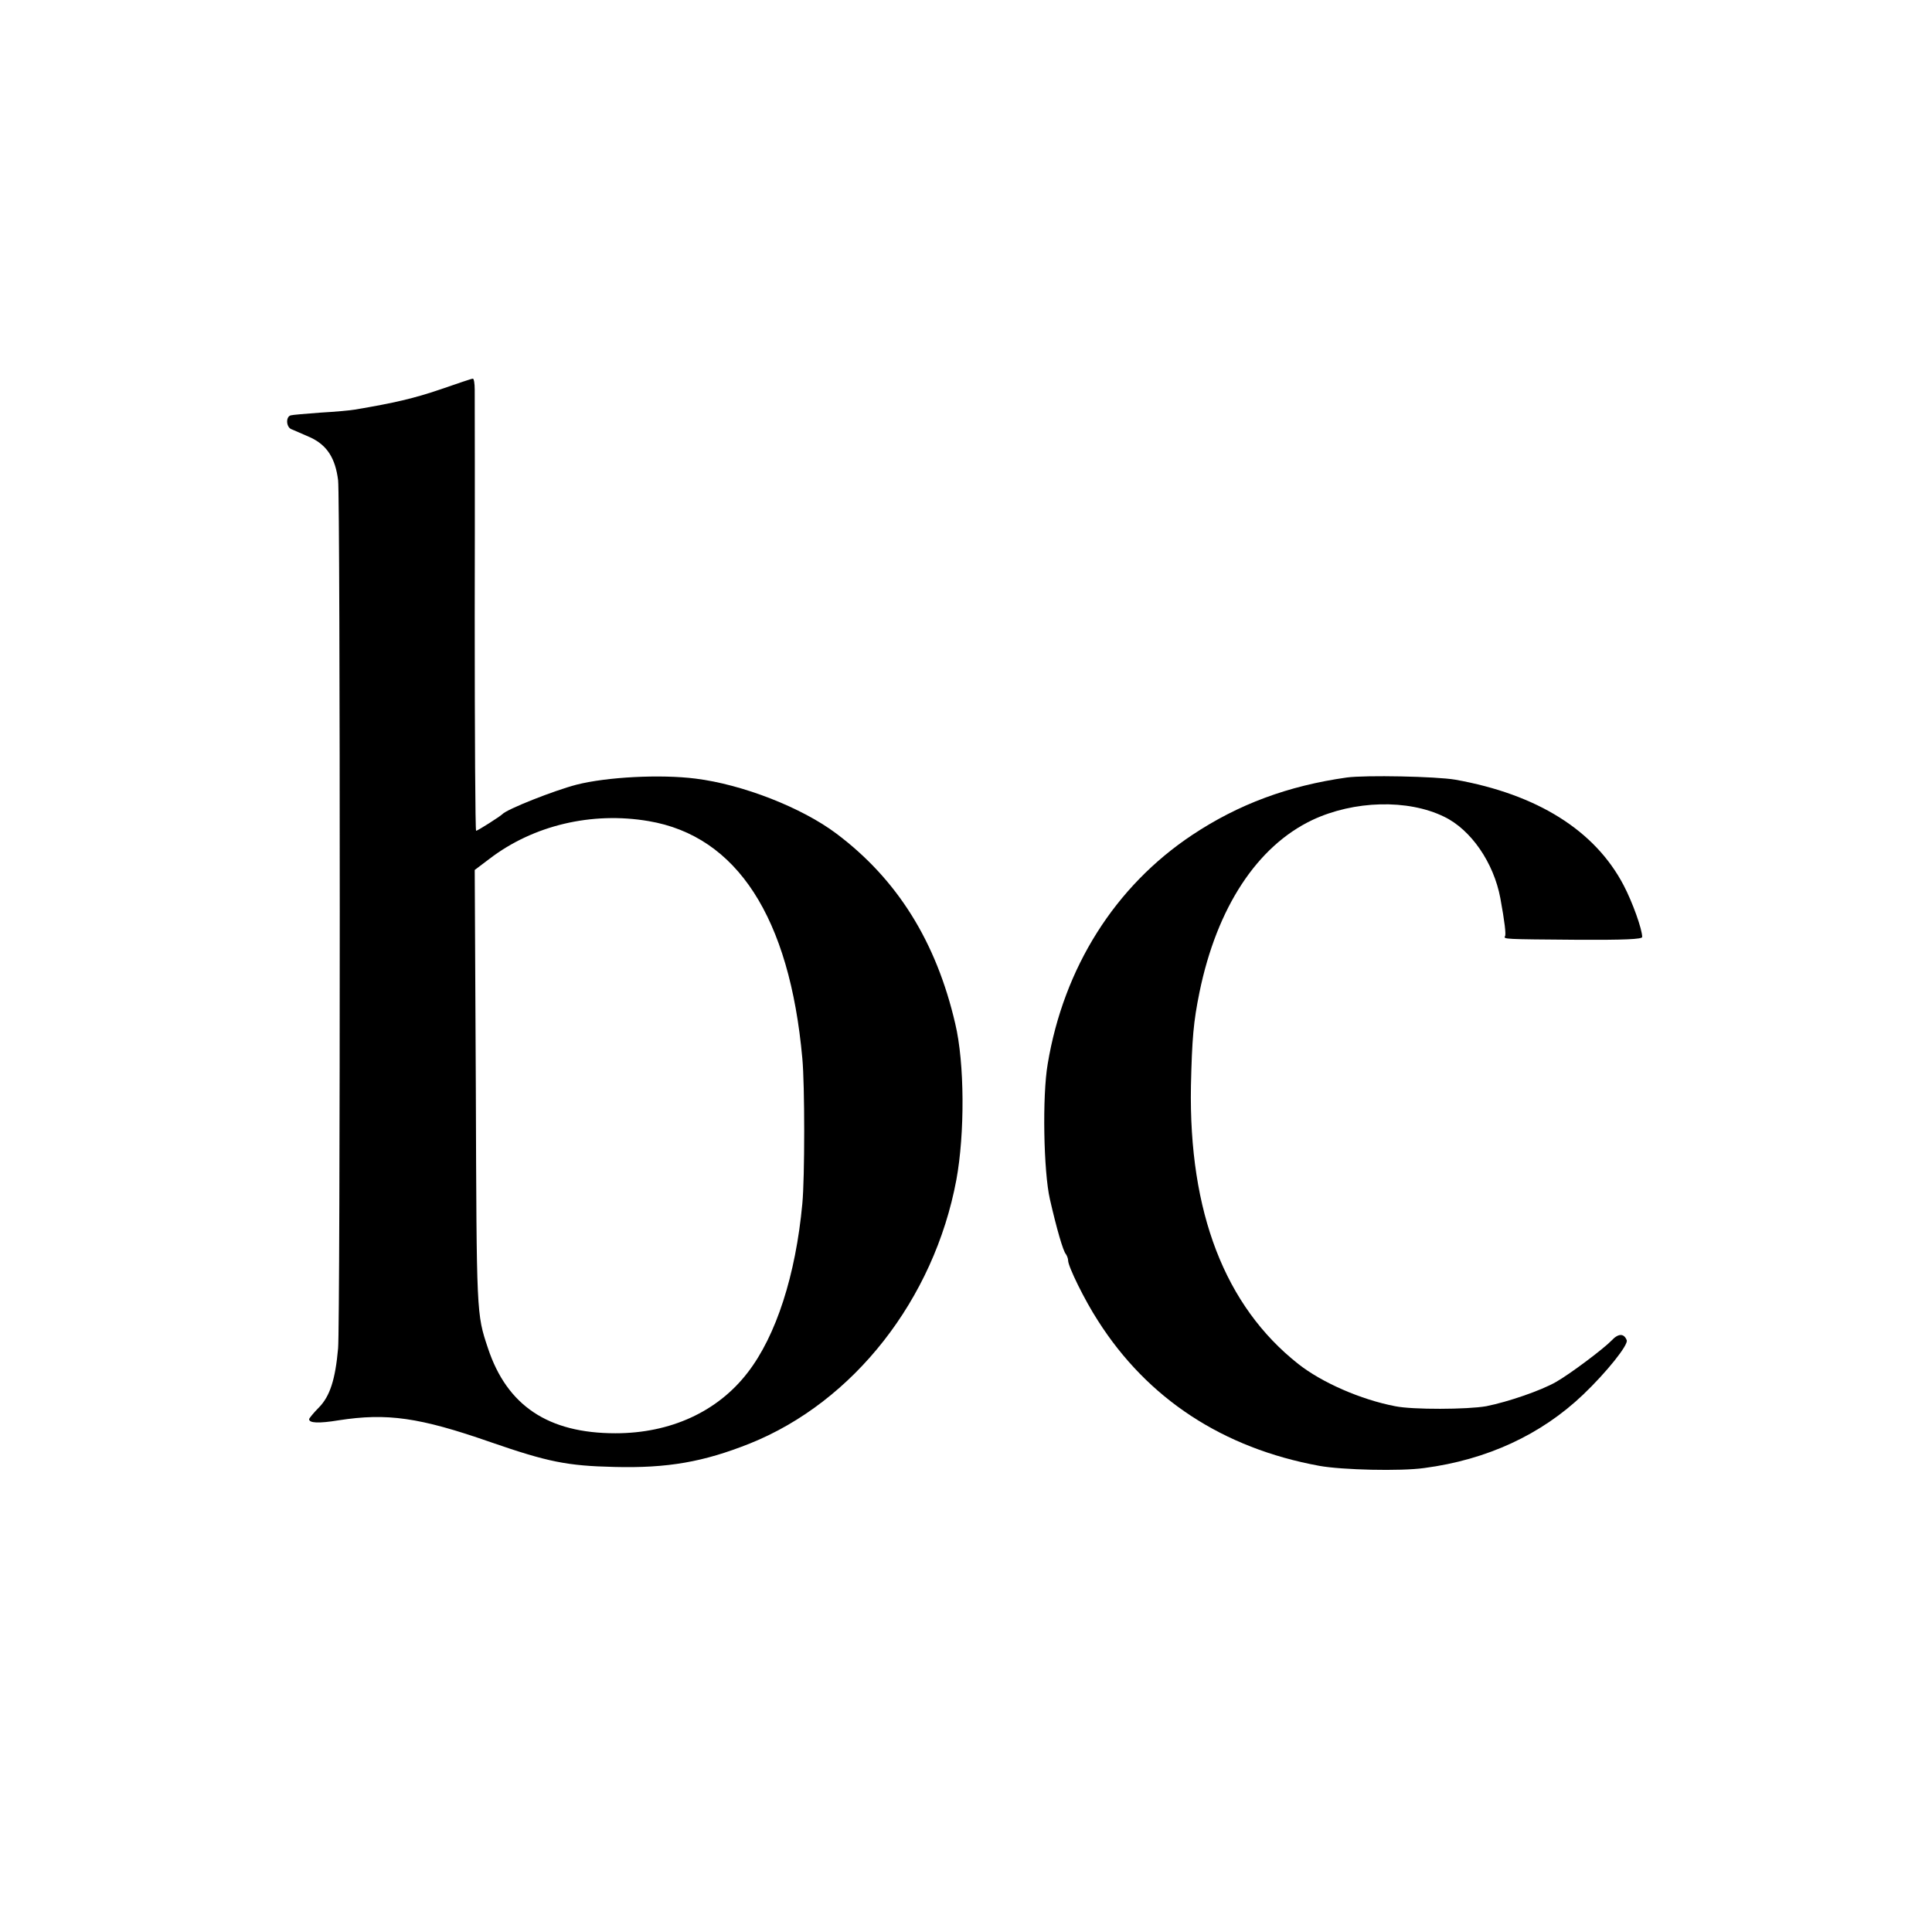
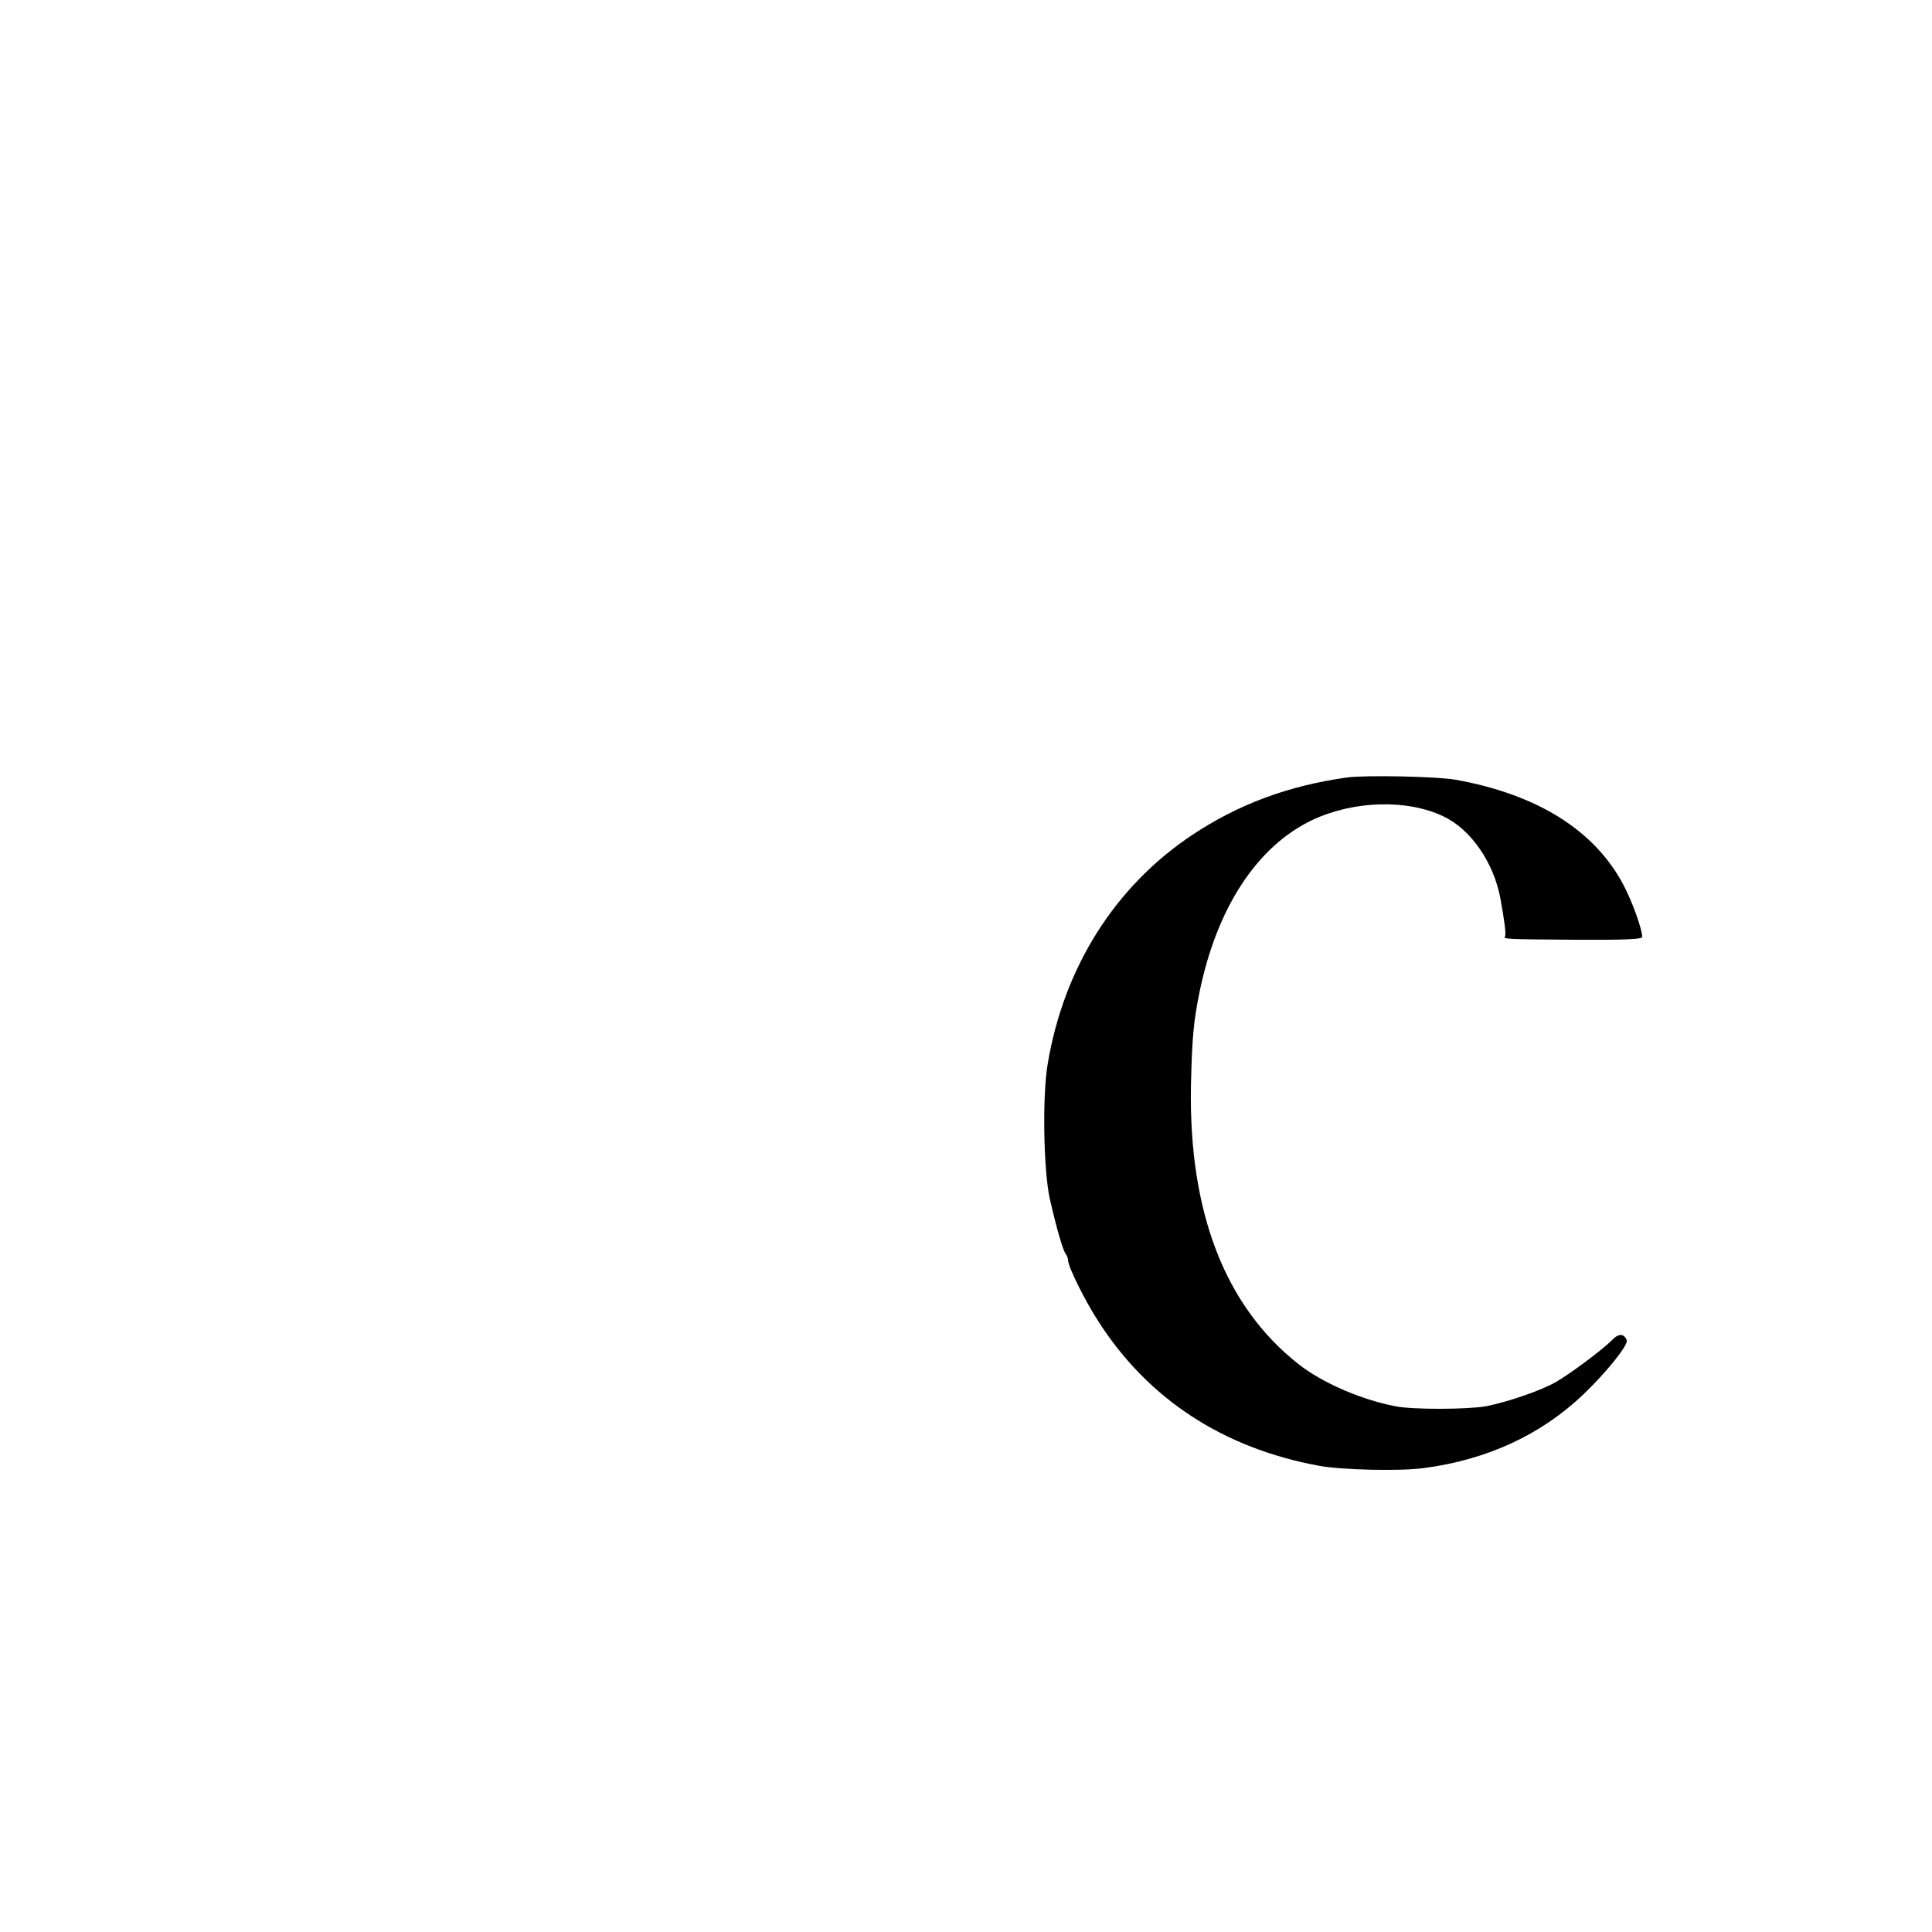
<svg xmlns="http://www.w3.org/2000/svg" version="1.0" width="700pt" height="700pt" viewBox="0 0 700 700" preserveAspectRatio="xMidYMid meet">
  <g transform="translate(0,700) scale(0.1,-0.1)" fill="#000000" stroke="none">
-     <path d="M1595 5589 c-94 -32 -166 -49 -309 -73 -16 -3 -72 -8 -125 -11 -53 -4 -102 -8 -108 -10 -19 -6 -16 -45 5 -51 9 -4 40 -17 69 -30 58 -28 88 -74 98 -154 8 -60 8 -3056 0 -3145 -10 -114 -30 -174 -69 -214 -20 -20 -36 -40 -36 -43 0 -14 34 -16 107 -4 175 27 292 11 550 -79 208 -72 278 -86 448 -90 194 -5 324 18 492 85 376 151 667 522 748 955 31 168 30 424 -4 566 -69 298 -211 524 -431 689 -125 94 -340 178 -510 199 -127 16 -321 6 -431 -22 -81 -21 -253 -89 -269 -107 -8 -8 -89 -60 -95 -60 -3 0 -5 350 -5 778 1 427 0 796 0 820 0 23 -3 41 -7 40 -5 0 -57 -18 -118 -39z m755 -1564 c320 -54 511 -349 557 -860 9 -95 9 -432 0 -526 -24 -259 -95 -479 -198 -612 -109 -142 -280 -220 -479 -220 -244 0 -393 100 -462 308 -42 126 -41 118 -44 941 l-4 792 53 40 c159 122 372 172 577 137z" />
    <path d="M4880 4183 c-213 -30 -393 -97 -560 -208 -280 -186 -466 -481 -524 -830 -20 -116 -15 -390 8 -490 24 -105 48 -189 58 -199 4 -6 8 -16 8 -23 0 -22 60 -144 108 -218 180 -283 453 -462 802 -526 82 -15 295 -20 380 -8 228 30 424 121 576 266 85 81 164 180 158 197 -10 26 -31 25 -55 -1 -29 -30 -150 -121 -201 -150 -54 -31 -173 -72 -253 -88 -68 -12 -267 -13 -330 0 -125 24 -266 86 -351 153 -266 210 -397 550 -389 1007 4 173 9 232 31 340 63 307 209 529 409 624 151 71 346 76 477 12 98 -47 180 -167 204 -295 16 -87 21 -132 17 -138 -6 -11 -4 -11 260 -13 172 -1 237 2 237 10 0 28 -35 126 -67 187 -104 199 -313 330 -610 383 -70 12 -325 17 -393 8z" />
  </g>
</svg>